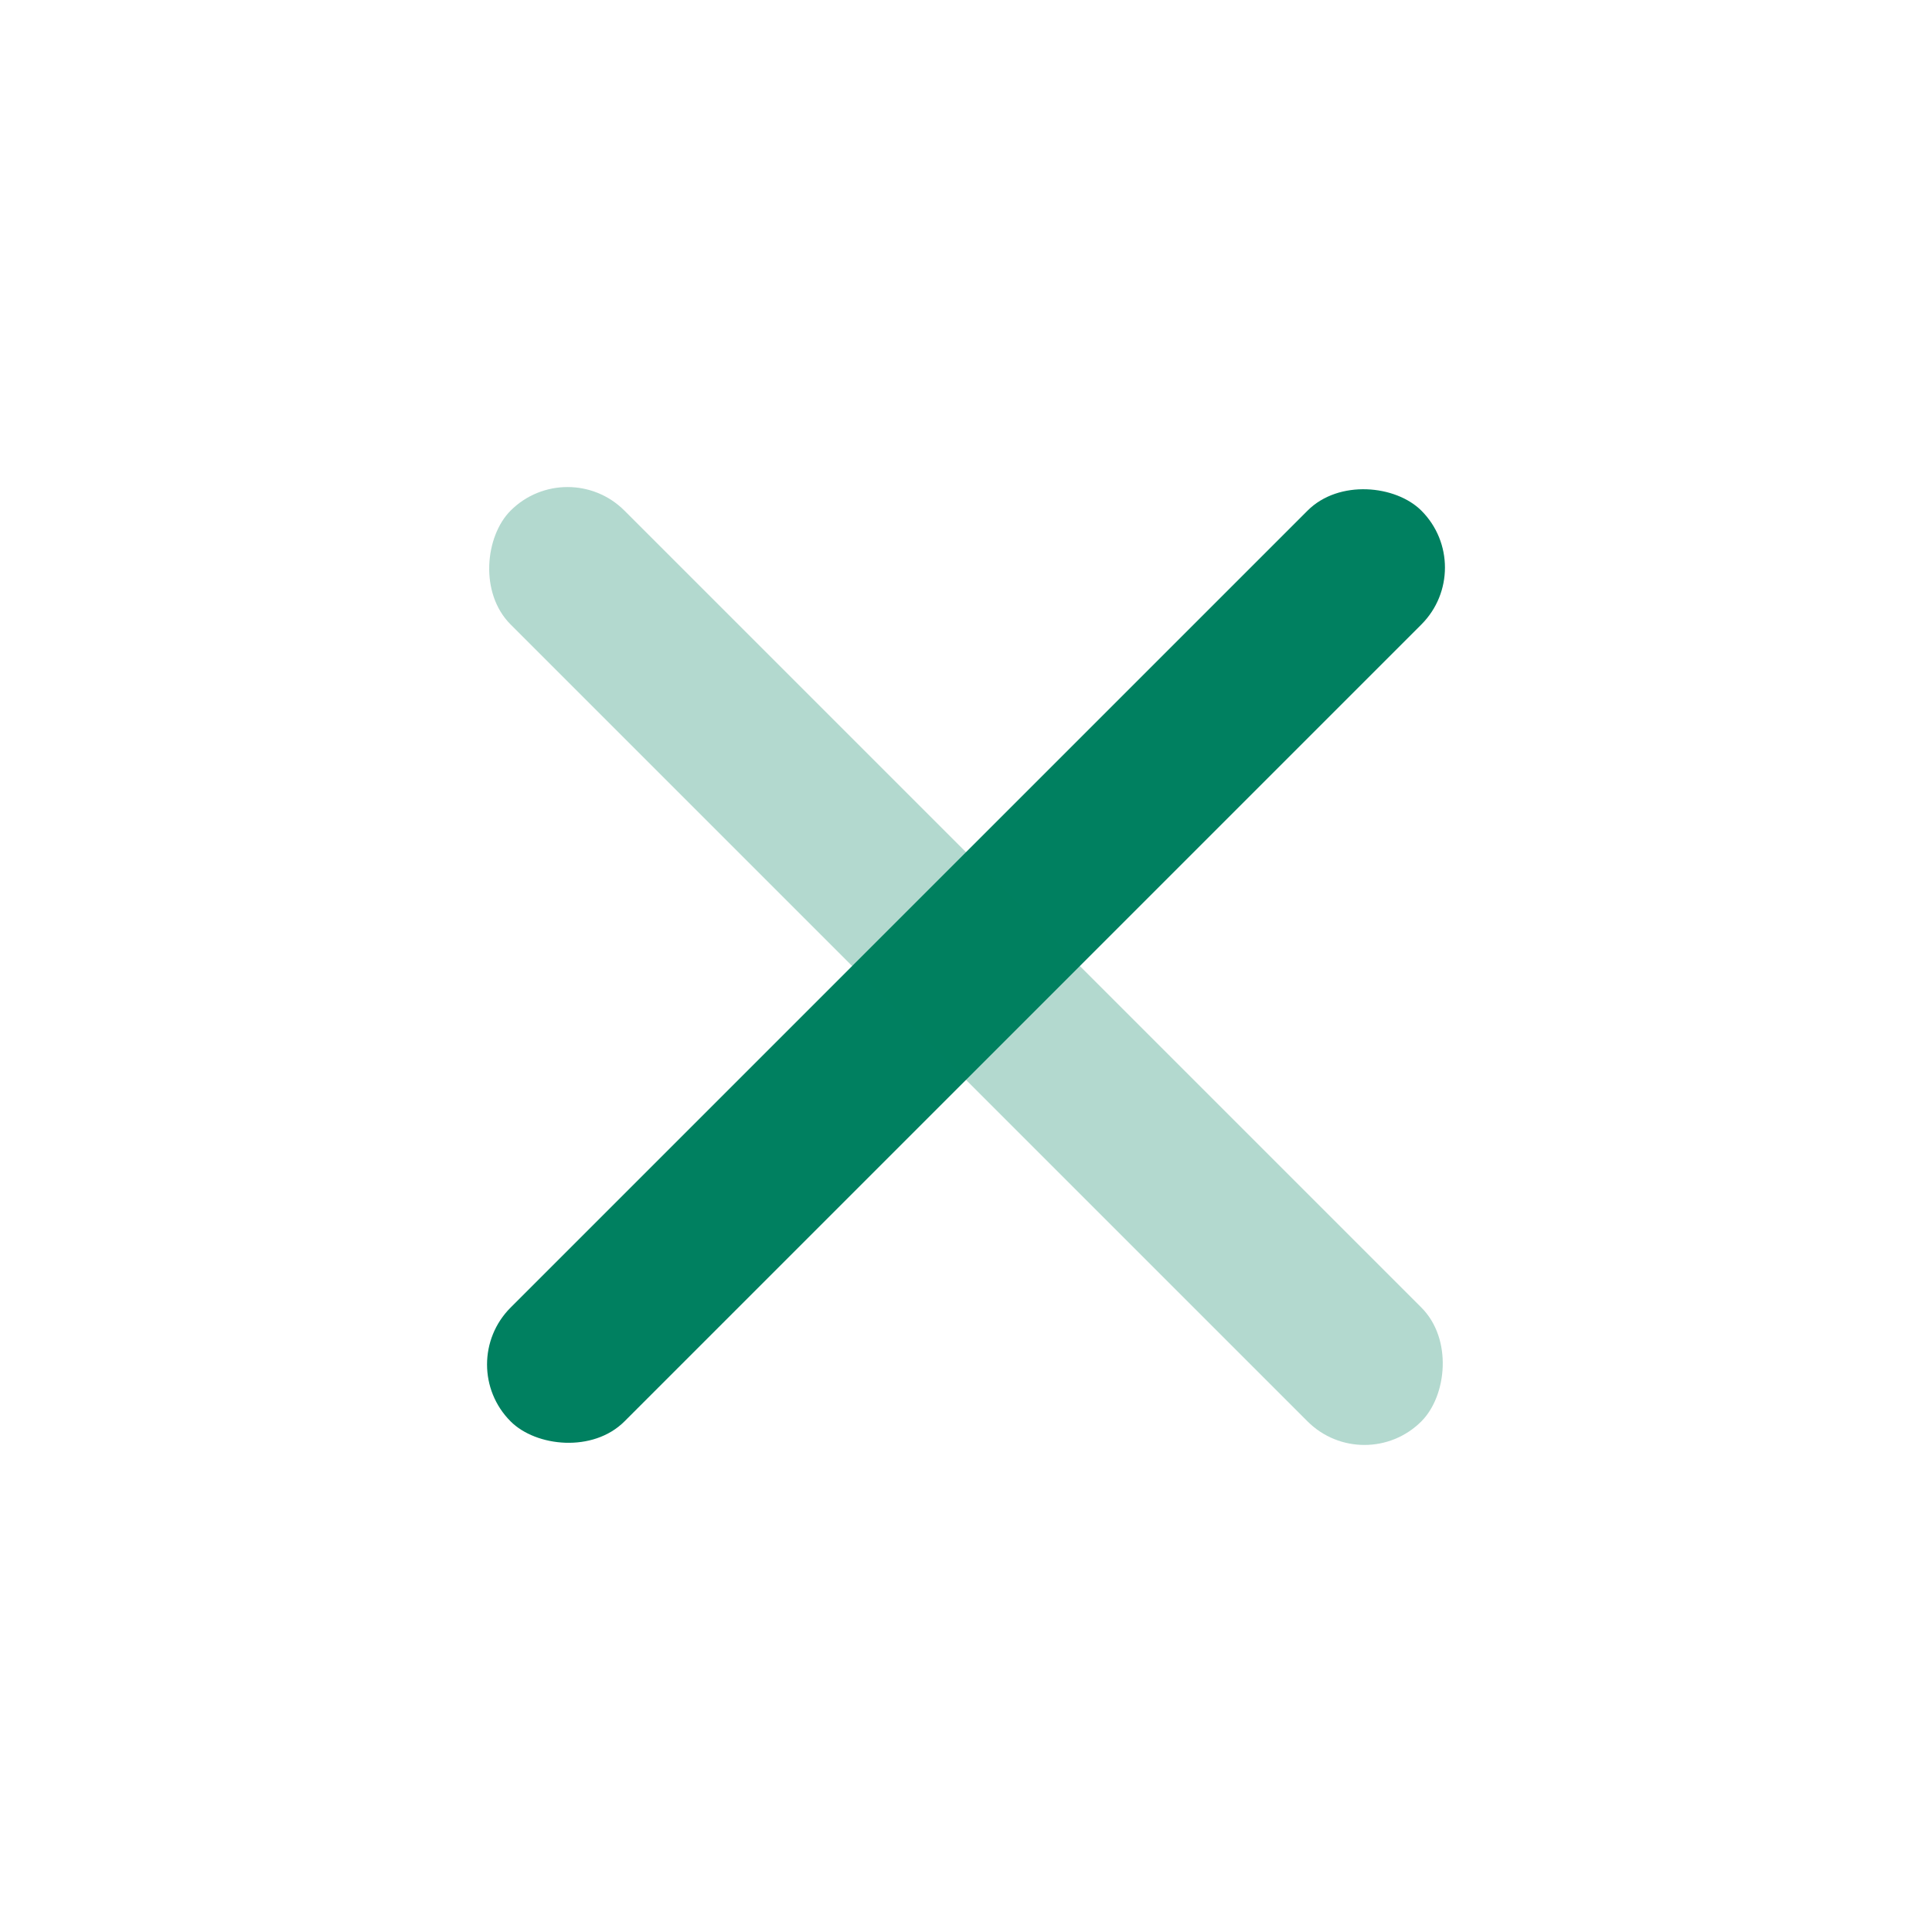
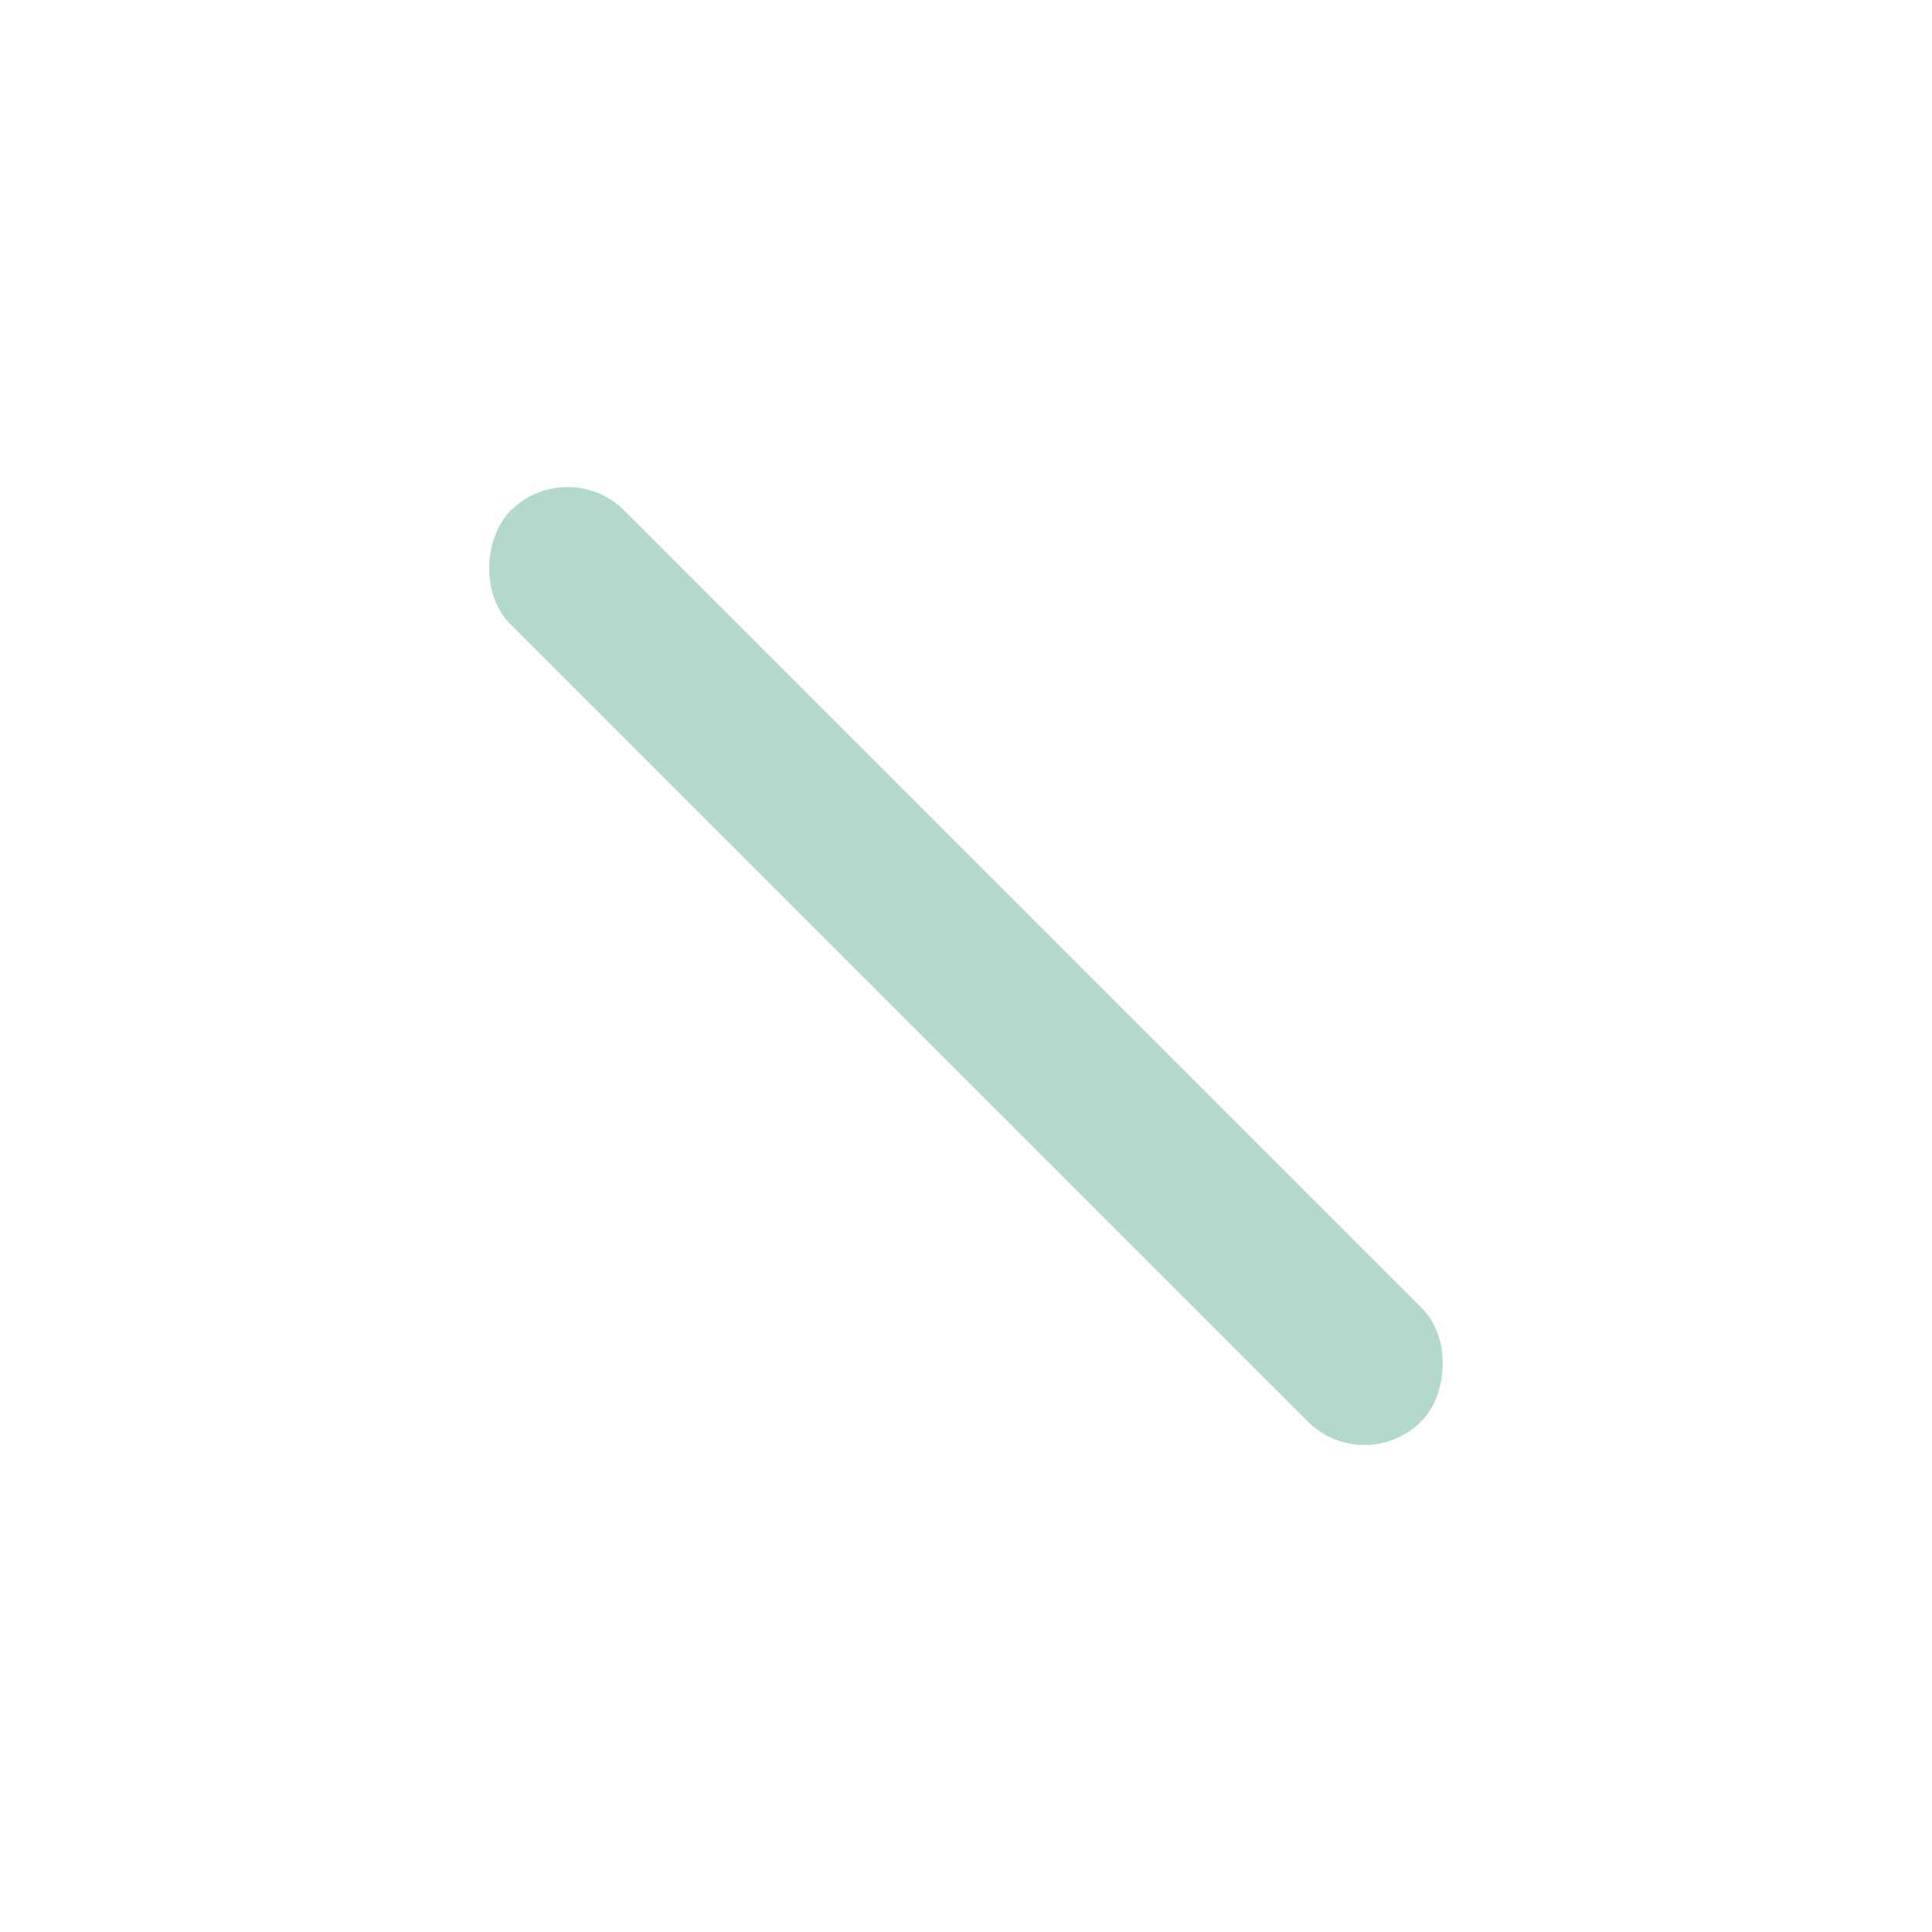
<svg xmlns="http://www.w3.org/2000/svg" width="24" height="24" viewBox="0 0 24 24" fill="none">
-   <rect x="5.636" y="16.95" width="16" height="2" rx="1" transform="rotate(-45 5.636 16.95)" fill="#008060" />
  <rect opacity="0.3" x="7.05" y="5.636" width="16" height="2" rx="1" transform="rotate(45 7.05 5.636)" fill="#008060" />
</svg>